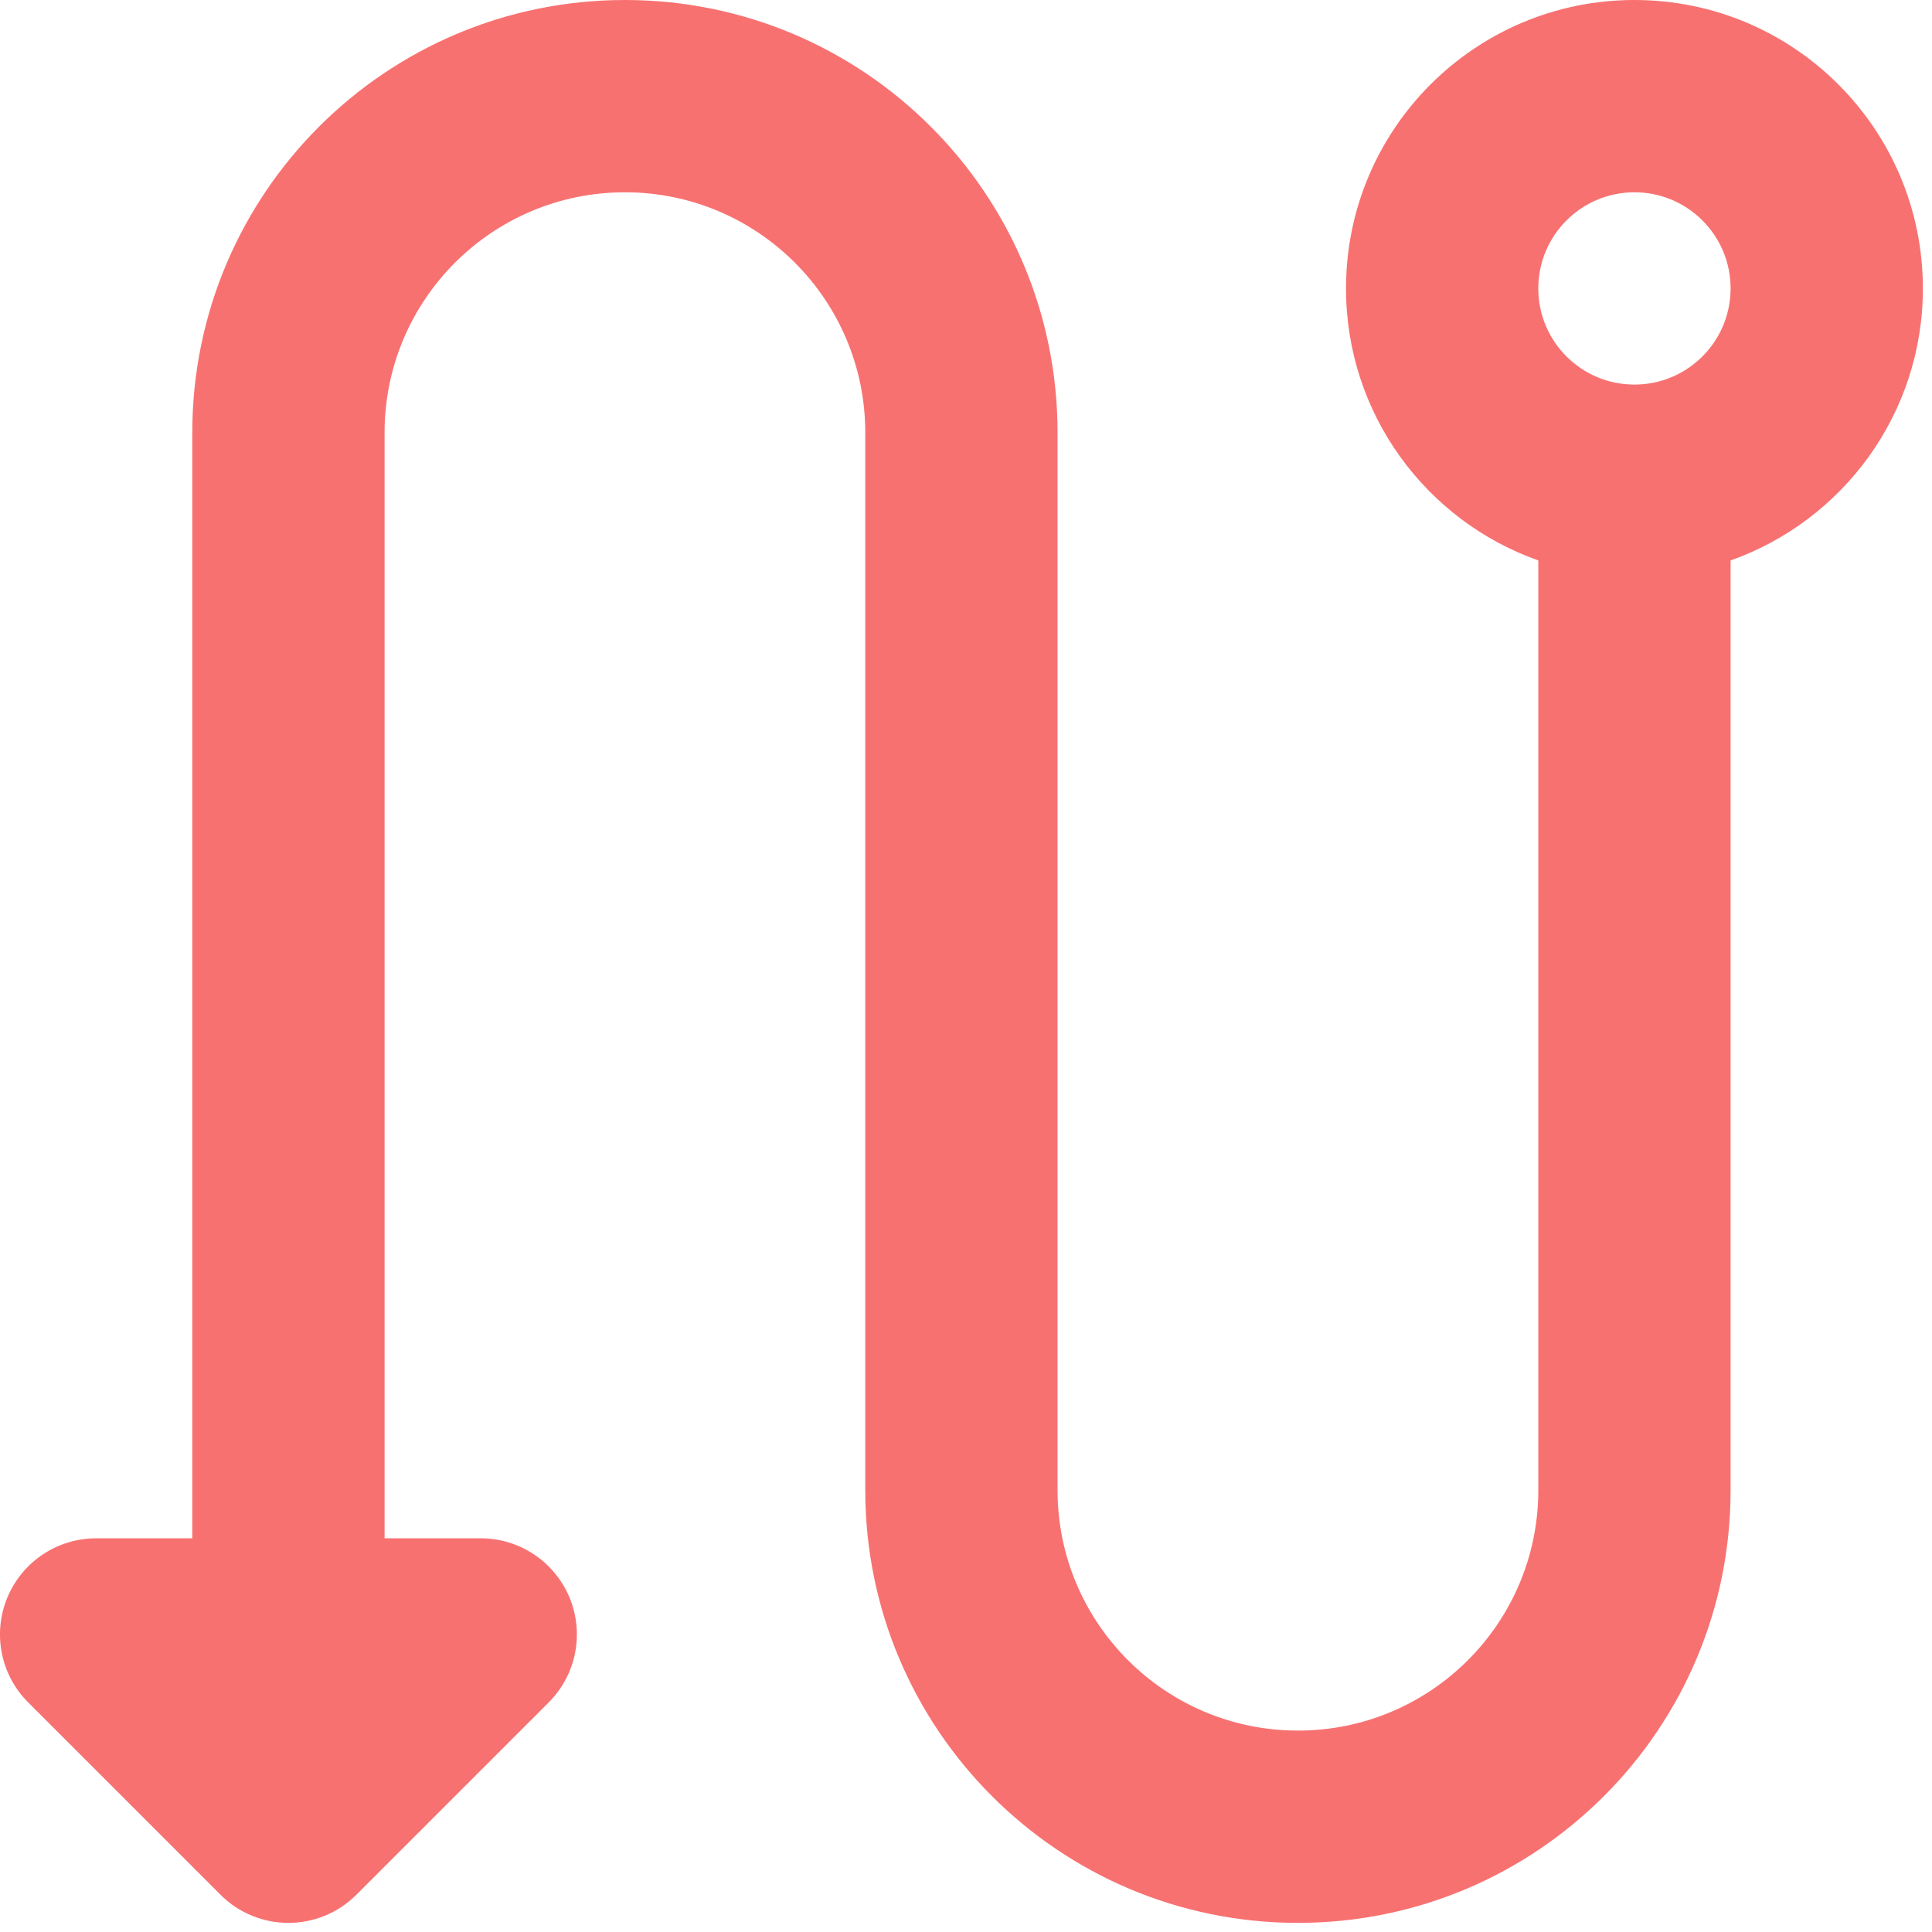
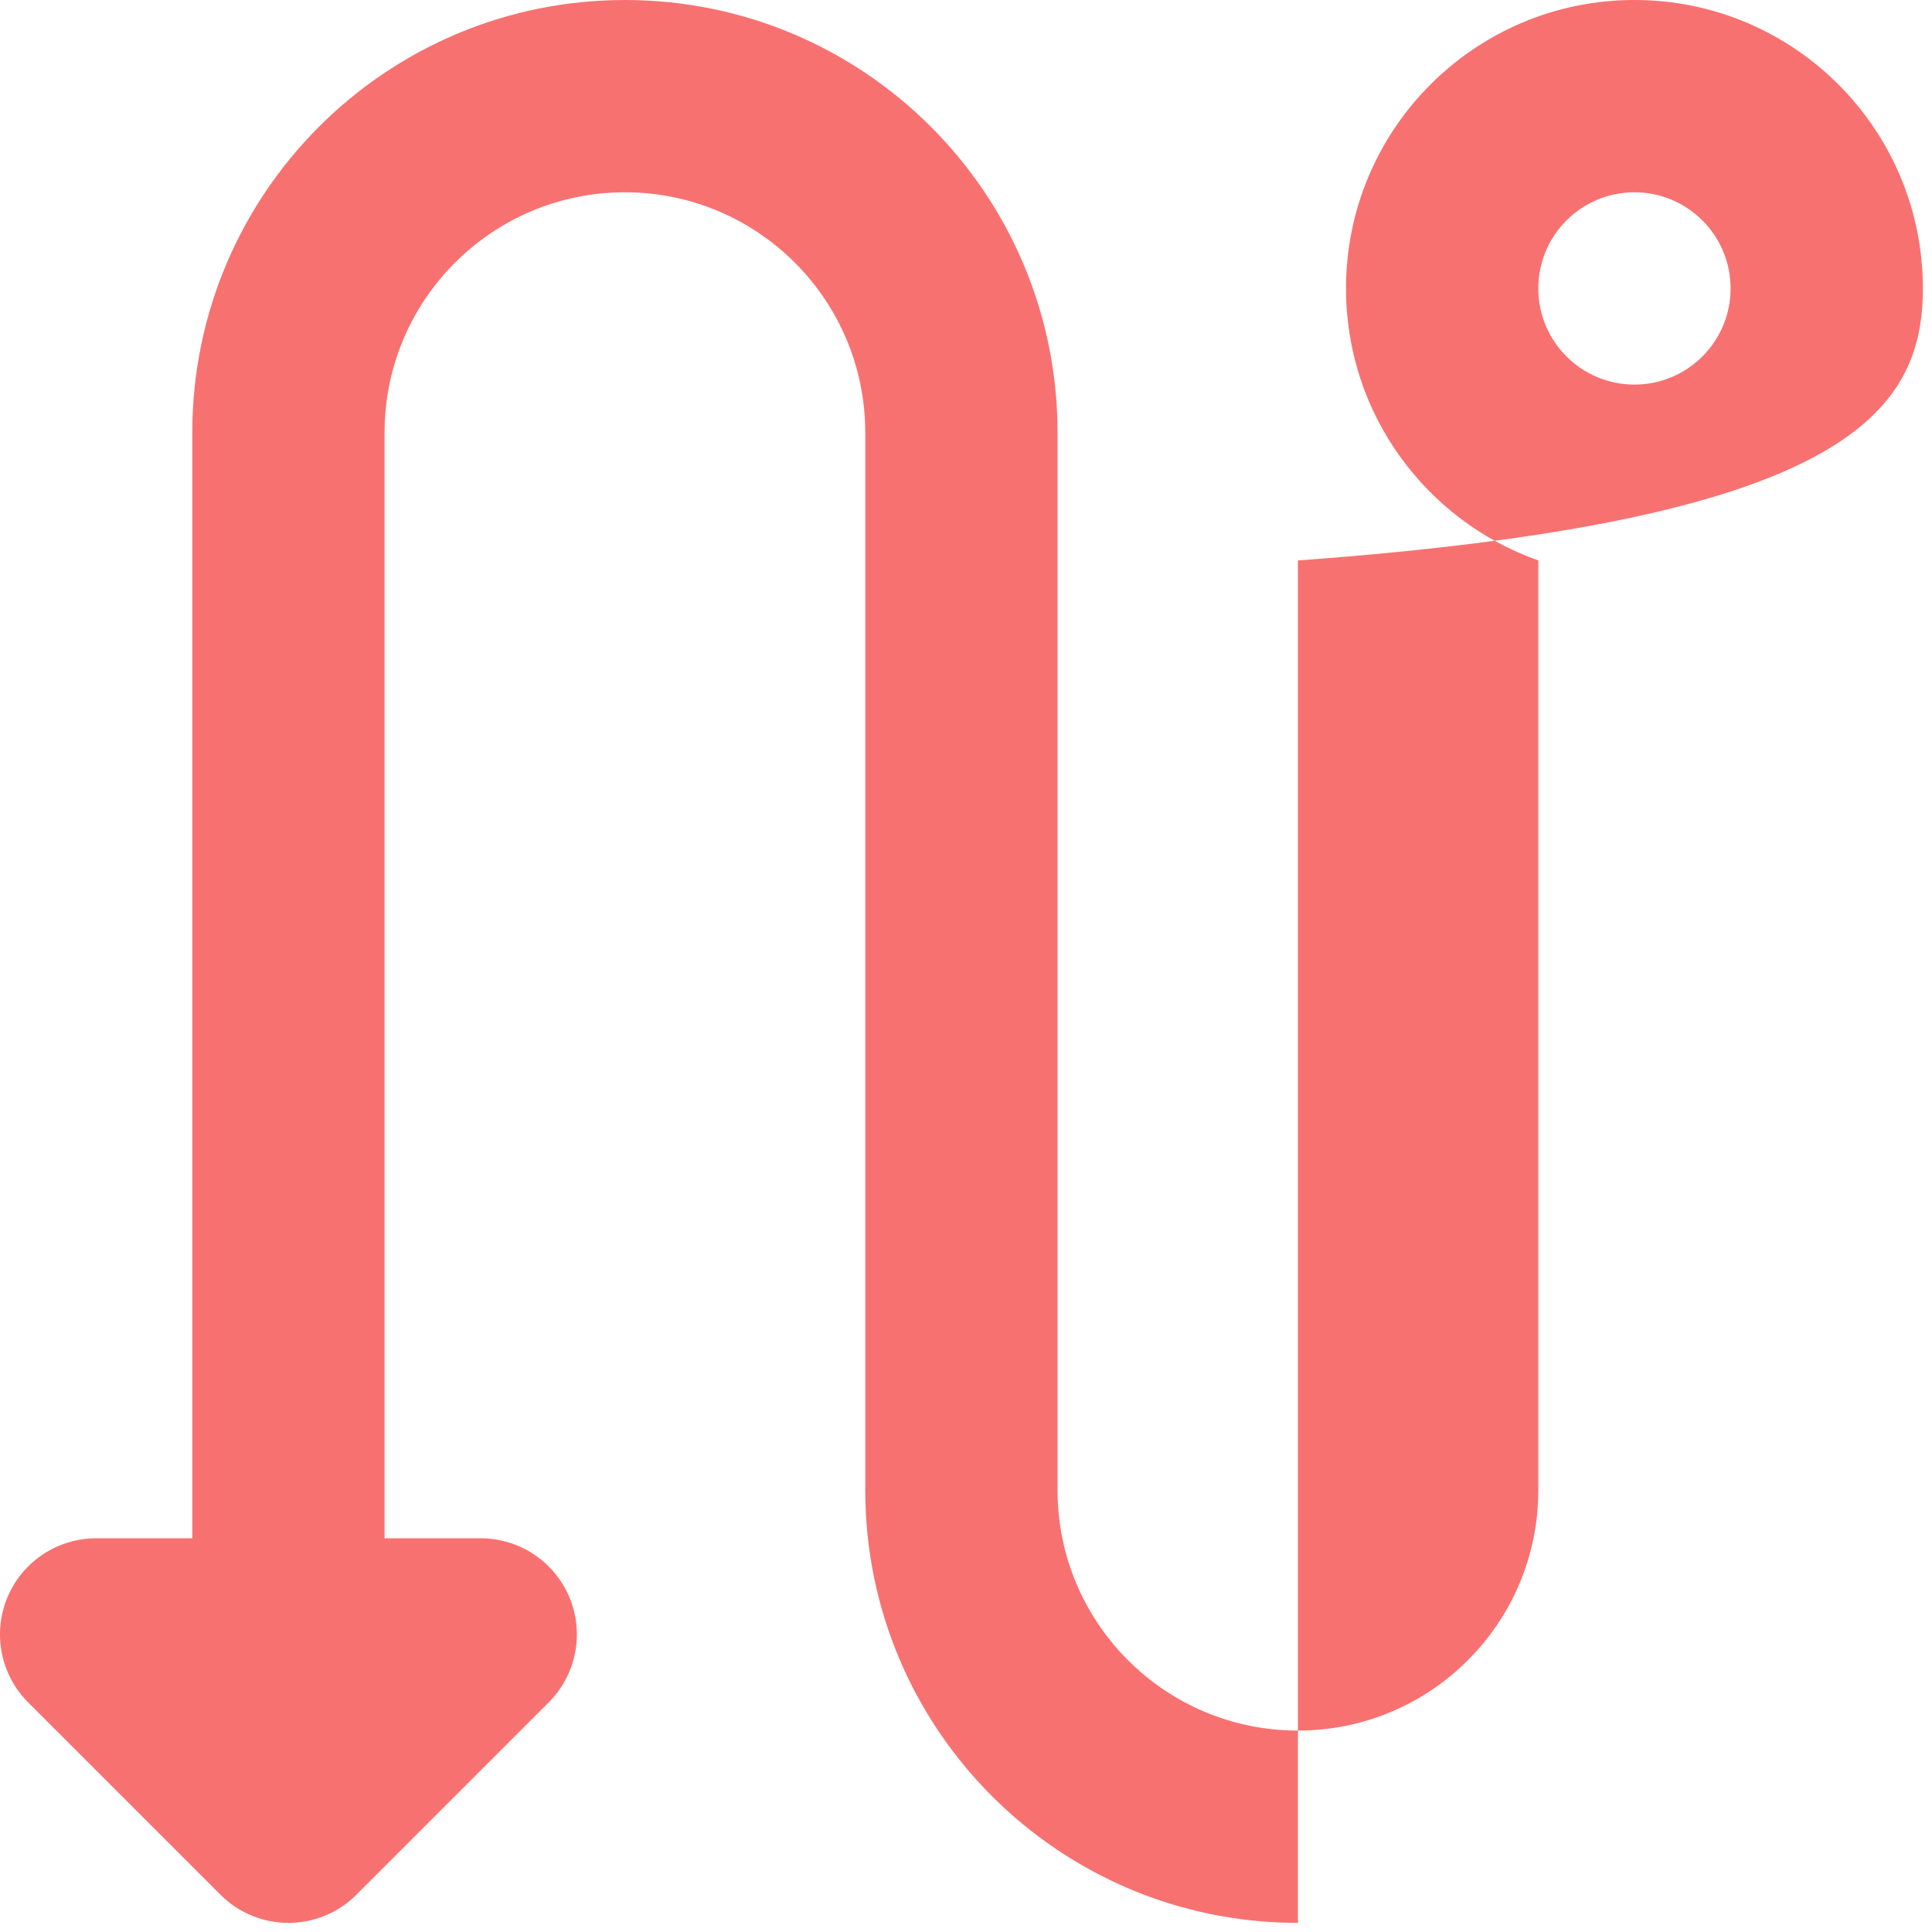
<svg xmlns="http://www.w3.org/2000/svg" width="36" height="36" viewBox="0 0 36 36" fill="none">
-   <path fill-rule="evenodd" clip-rule="evenodd" d="M11.645 0C7.192 0 3.583 3.609 3.583 8.062V28.664H1.792C1.067 28.664 0.414 29.1 0.136 29.77C-0.141 30.439 0.012 31.21 0.525 31.722L4.108 35.305C4.807 36.005 5.942 36.005 6.641 35.305L10.224 31.722C10.737 31.21 10.89 30.439 10.613 29.77C10.335 29.1 9.682 28.664 8.958 28.664H7.166V8.062C7.166 5.588 9.171 3.583 11.645 3.583C14.118 3.583 16.123 5.588 16.123 8.062V27.768C16.123 32.221 19.733 35.83 24.185 35.83C28.638 35.83 32.247 32.221 32.247 27.768V10.443C34.334 9.705 35.83 7.715 35.83 5.375C35.83 2.406 33.424 0 30.456 0C27.487 0 25.081 2.406 25.081 5.375C25.081 7.715 26.576 9.705 28.664 10.443V27.768C28.664 30.242 26.659 32.247 24.185 32.247C21.712 32.247 19.706 30.242 19.706 27.768V8.062C19.706 3.609 16.097 0 11.645 0ZM30.456 3.583C29.466 3.583 28.664 4.385 28.664 5.375C28.664 6.364 29.466 7.166 30.456 7.166C31.445 7.166 32.247 6.364 32.247 5.375C32.247 4.385 31.445 3.583 30.456 3.583Z" fill="#F87171" />
+   <path fill-rule="evenodd" clip-rule="evenodd" d="M11.645 0C7.192 0 3.583 3.609 3.583 8.062V28.664H1.792C1.067 28.664 0.414 29.1 0.136 29.77C-0.141 30.439 0.012 31.21 0.525 31.722L4.108 35.305C4.807 36.005 5.942 36.005 6.641 35.305L10.224 31.722C10.737 31.21 10.89 30.439 10.613 29.77C10.335 29.1 9.682 28.664 8.958 28.664H7.166V8.062C7.166 5.588 9.171 3.583 11.645 3.583C14.118 3.583 16.123 5.588 16.123 8.062V27.768C16.123 32.221 19.733 35.83 24.185 35.83V10.443C34.334 9.705 35.83 7.715 35.83 5.375C35.83 2.406 33.424 0 30.456 0C27.487 0 25.081 2.406 25.081 5.375C25.081 7.715 26.576 9.705 28.664 10.443V27.768C28.664 30.242 26.659 32.247 24.185 32.247C21.712 32.247 19.706 30.242 19.706 27.768V8.062C19.706 3.609 16.097 0 11.645 0ZM30.456 3.583C29.466 3.583 28.664 4.385 28.664 5.375C28.664 6.364 29.466 7.166 30.456 7.166C31.445 7.166 32.247 6.364 32.247 5.375C32.247 4.385 31.445 3.583 30.456 3.583Z" fill="#F87171" />
</svg>